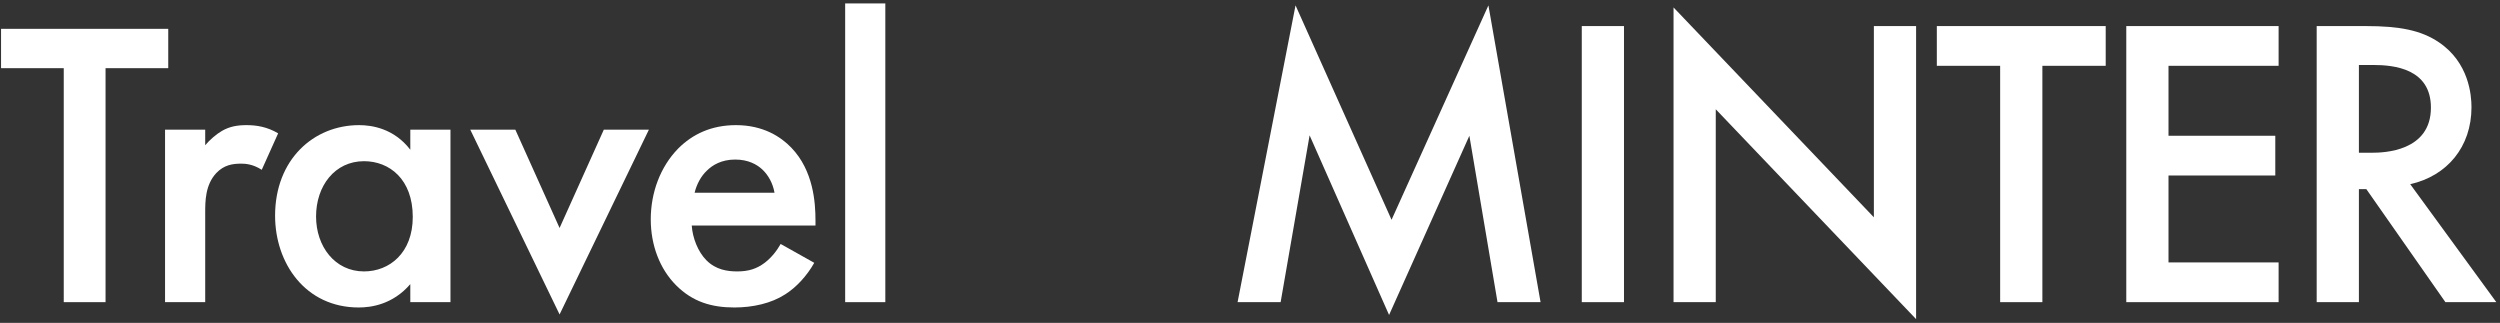
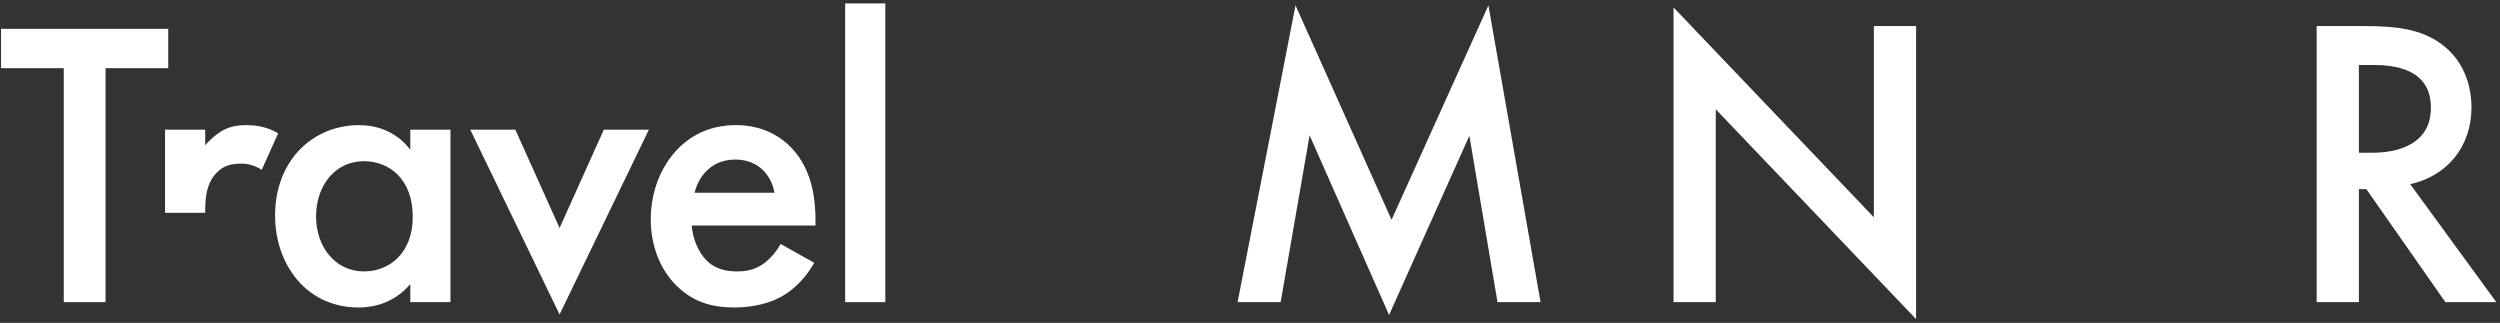
<svg xmlns="http://www.w3.org/2000/svg" width="604" height="78" viewBox="0 0 604 78" fill="none">
  <rect x="0" y="0" width="604" height="78" fill="#333333" stroke="none" />
  <path d="M204.192 0.829H213.894V73H204.192V0.829Z" fill="white" />
  <path d="M188.607 58.942L196.725 63.496C194.943 66.664 192.369 69.436 189.696 71.119C186.33 73.297 181.875 74.287 177.42 74.287C171.876 74.287 167.322 72.901 163.362 68.941C159.402 64.981 157.224 59.239 157.224 53.002C157.224 46.567 159.501 40.33 163.857 35.875C167.322 32.41 171.876 30.232 177.816 30.232C184.449 30.232 188.706 33.103 191.181 35.677C196.527 41.221 197.022 48.943 197.022 53.299V54.487H167.124C167.322 57.457 168.609 60.823 170.688 62.902C172.965 65.179 175.737 65.575 178.113 65.575C180.786 65.575 182.766 64.981 184.746 63.496C186.429 62.209 187.716 60.526 188.607 58.942ZM167.817 46.567H187.122C186.726 44.29 185.637 42.31 184.152 40.924C182.865 39.736 180.786 38.548 177.618 38.548C174.252 38.548 172.074 39.934 170.787 41.221C169.401 42.508 168.312 44.488 167.817 46.567Z" fill="white" />
  <path d="M113.612 31.321H124.502L135.194 55.081L145.886 31.321H156.776L135.194 75.97L113.612 31.321Z" fill="white" />
  <path d="M99.131 36.172V31.321H108.833V73H99.131V68.644C94.874 73.594 89.627 74.287 86.657 74.287C73.787 74.287 66.461 63.595 66.461 52.111C66.461 38.548 75.767 30.232 86.756 30.232C89.825 30.232 95.171 31.024 99.131 36.172ZM87.944 38.944C80.915 38.944 76.361 44.884 76.361 52.309C76.361 59.536 80.915 65.575 87.944 65.575C94.082 65.575 99.725 61.12 99.725 52.408C99.725 43.3 94.082 38.944 87.944 38.944Z" fill="white" />
-   <path d="M39.875 73V31.321H49.577V35.083C50.666 33.796 52.25 32.41 53.636 31.618C55.517 30.529 57.398 30.232 59.576 30.232C61.952 30.232 64.526 30.628 67.199 32.212L63.239 41.023C61.061 39.637 59.279 39.538 58.289 39.538C56.21 39.538 54.131 39.835 52.25 41.815C49.577 44.686 49.577 48.646 49.577 51.418V73H39.875Z" fill="white" />
+   <path d="M39.875 73V31.321H49.577V35.083C50.666 33.796 52.25 32.41 53.636 31.618C55.517 30.529 57.398 30.232 59.576 30.232C61.952 30.232 64.526 30.628 67.199 32.212L63.239 41.023C61.061 39.637 59.279 39.538 58.289 39.538C56.21 39.538 54.131 39.835 52.25 41.815C49.577 44.686 49.577 48.646 49.577 51.418H39.875Z" fill="white" />
  <path d="M40.647 16.471H25.5V73H15.402V16.471H0.255V6.967H40.647V16.471Z" fill="white" />
  <path d="M559.711 6.3H571.611C579.711 6.3 584.911 7.3 589.211 10.2C596.511 15.1 597.111 23 597.111 25.9C597.111 35.5 591.211 42.5 582.311 44.5L603.111 73H590.811L571.711 45.7H569.911V73H559.711V6.3ZM569.911 15.7V36.9H573.111C575.911 36.9 587.311 36.6 587.311 26C587.311 16.6 578.411 15.7 573.411 15.7H569.911Z" fill="white" />
-   <path d="M550.511 6.3V15.9H523.911V32.8H549.711V42.4H523.911V63.4H550.511V73H513.711V6.3H550.511Z" fill="white" />
-   <path d="M508.738 15.9H493.438V73H483.238V15.9H467.938V6.3H508.738V15.9Z" fill="white" />
  <path d="M414.528 73H404.328V1.8L452.728 52.5V6.3H462.928V77.1L414.528 26.4V73Z" fill="white" />
-   <path d="M382.156 6.3H392.356V73H382.156V6.3Z" fill="white" />
  <path d="M309.4 73H299L313 1.3L336.2 53.1L359.6 1.3L372.2 73H361.8L355 32.8L335.6 76.1L316.4 32.7L309.4 73Z" fill="white" />
</svg>